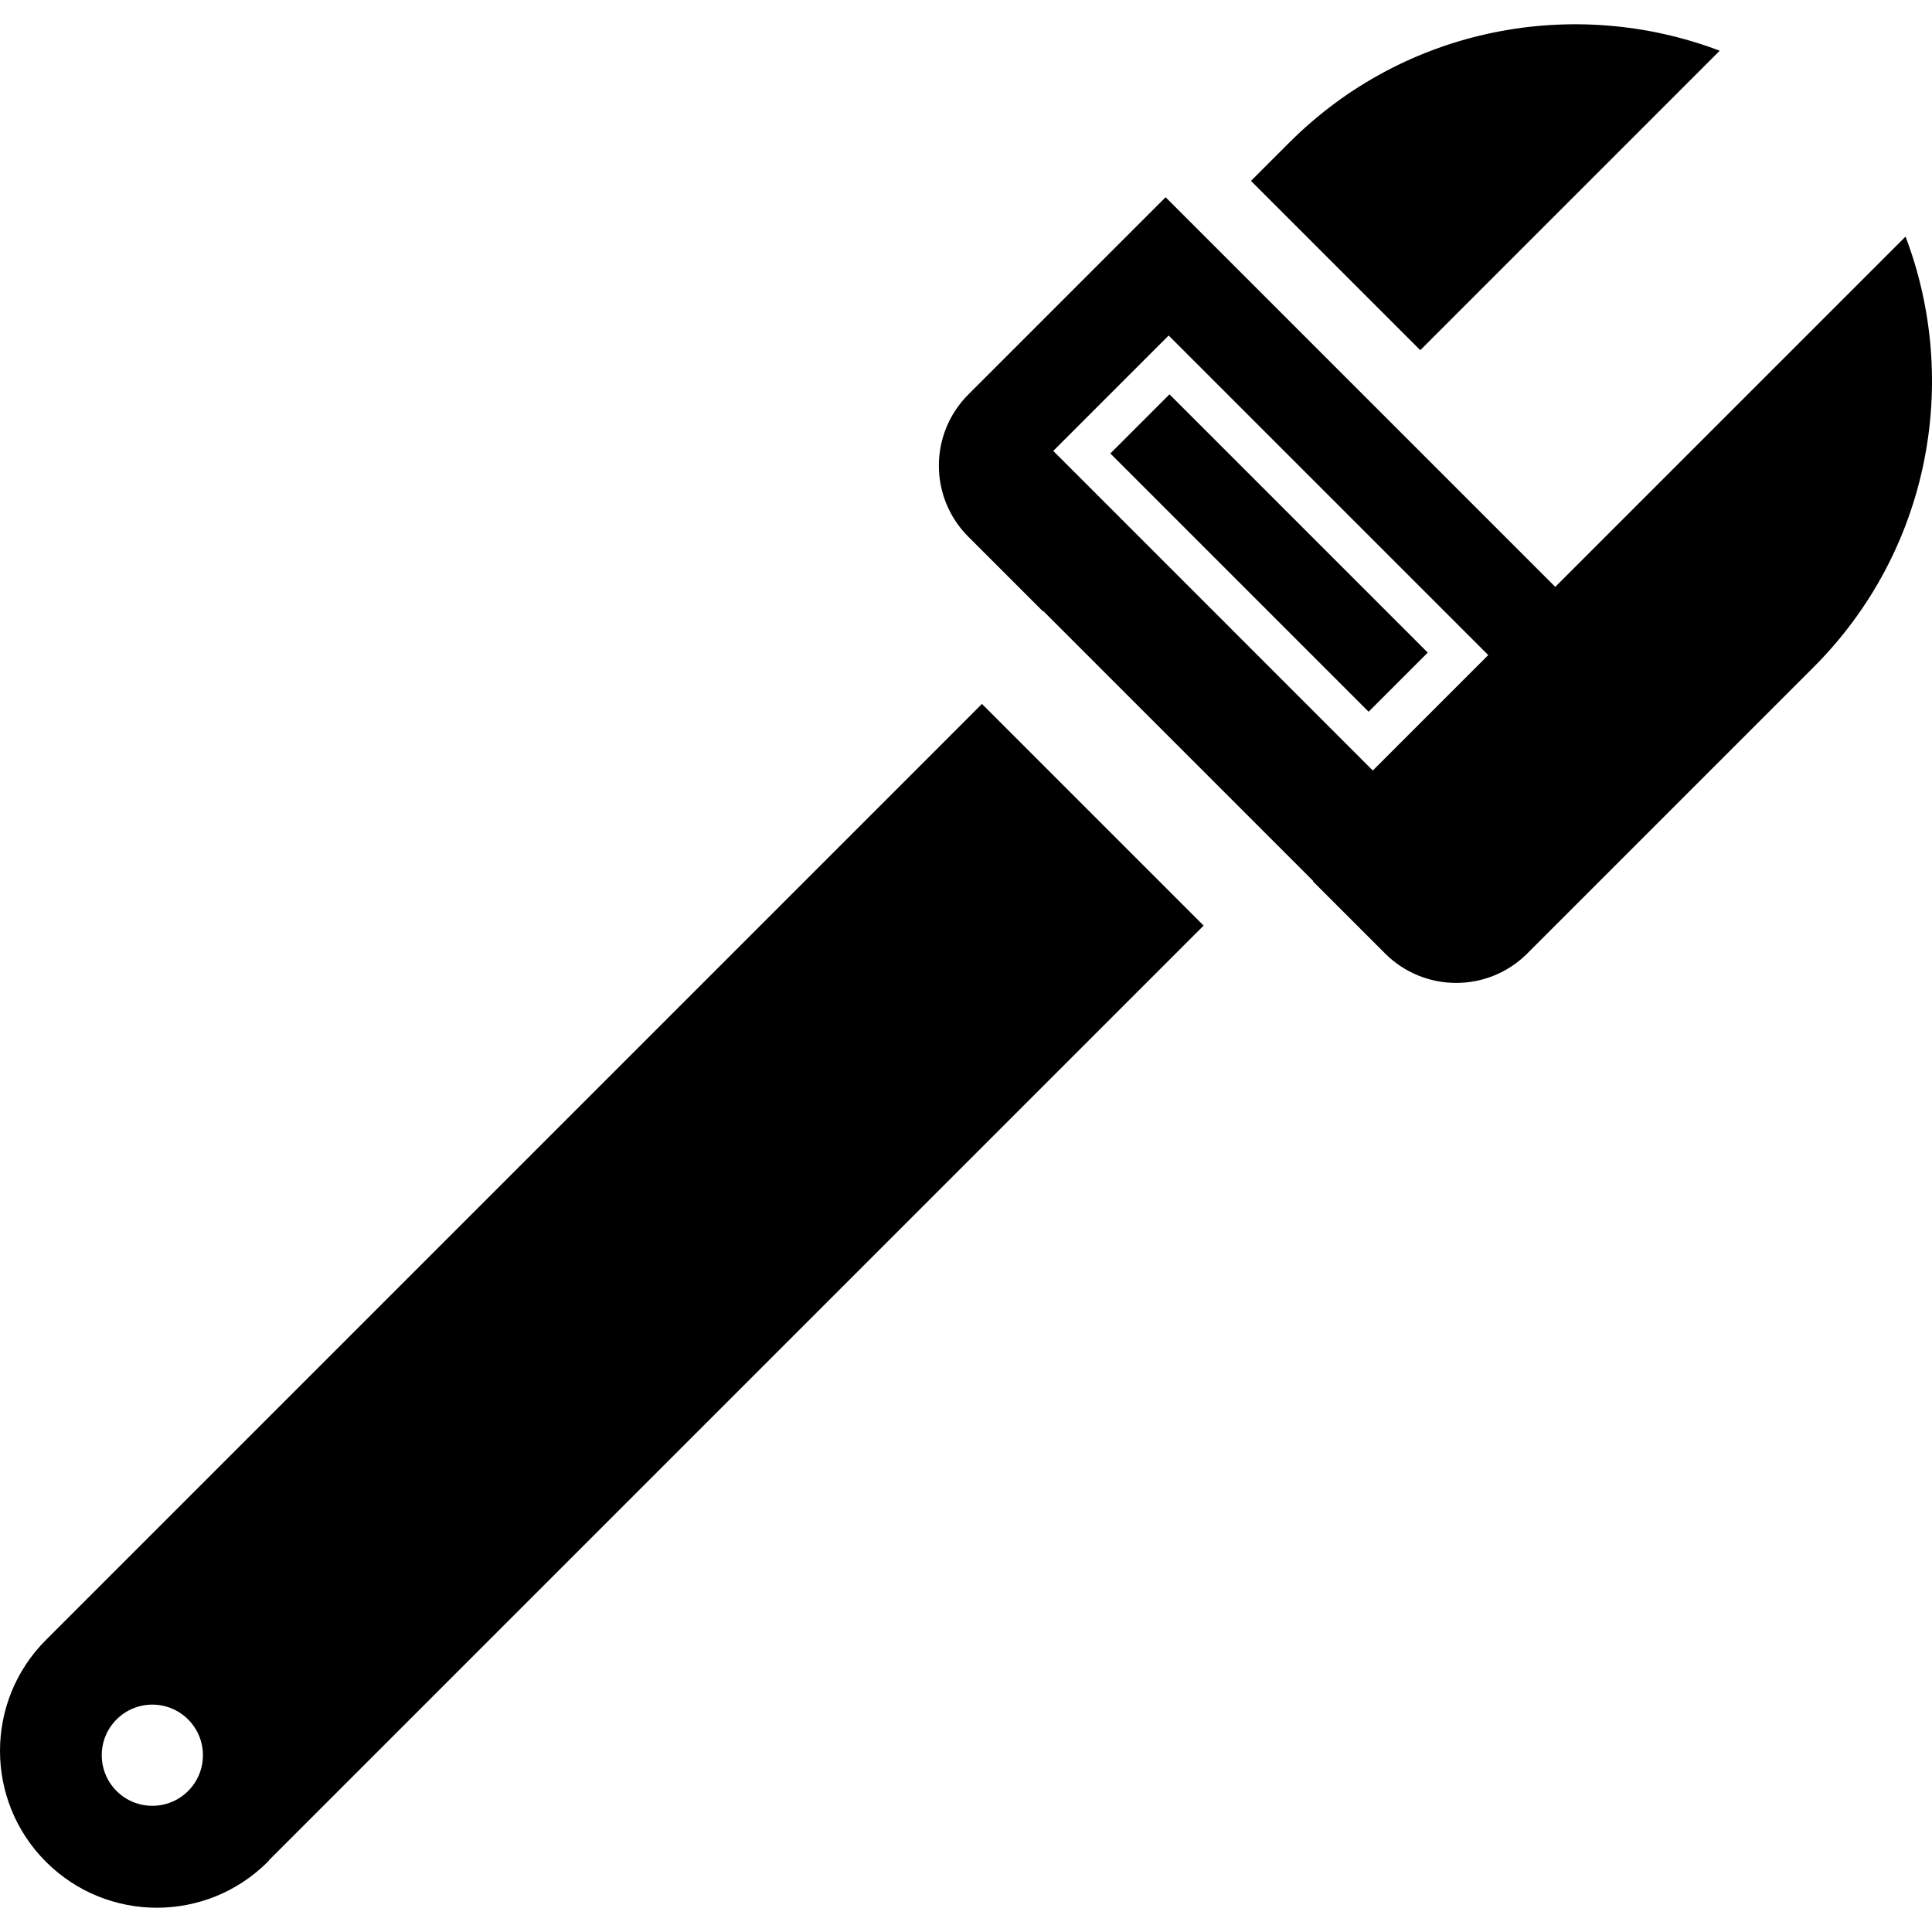
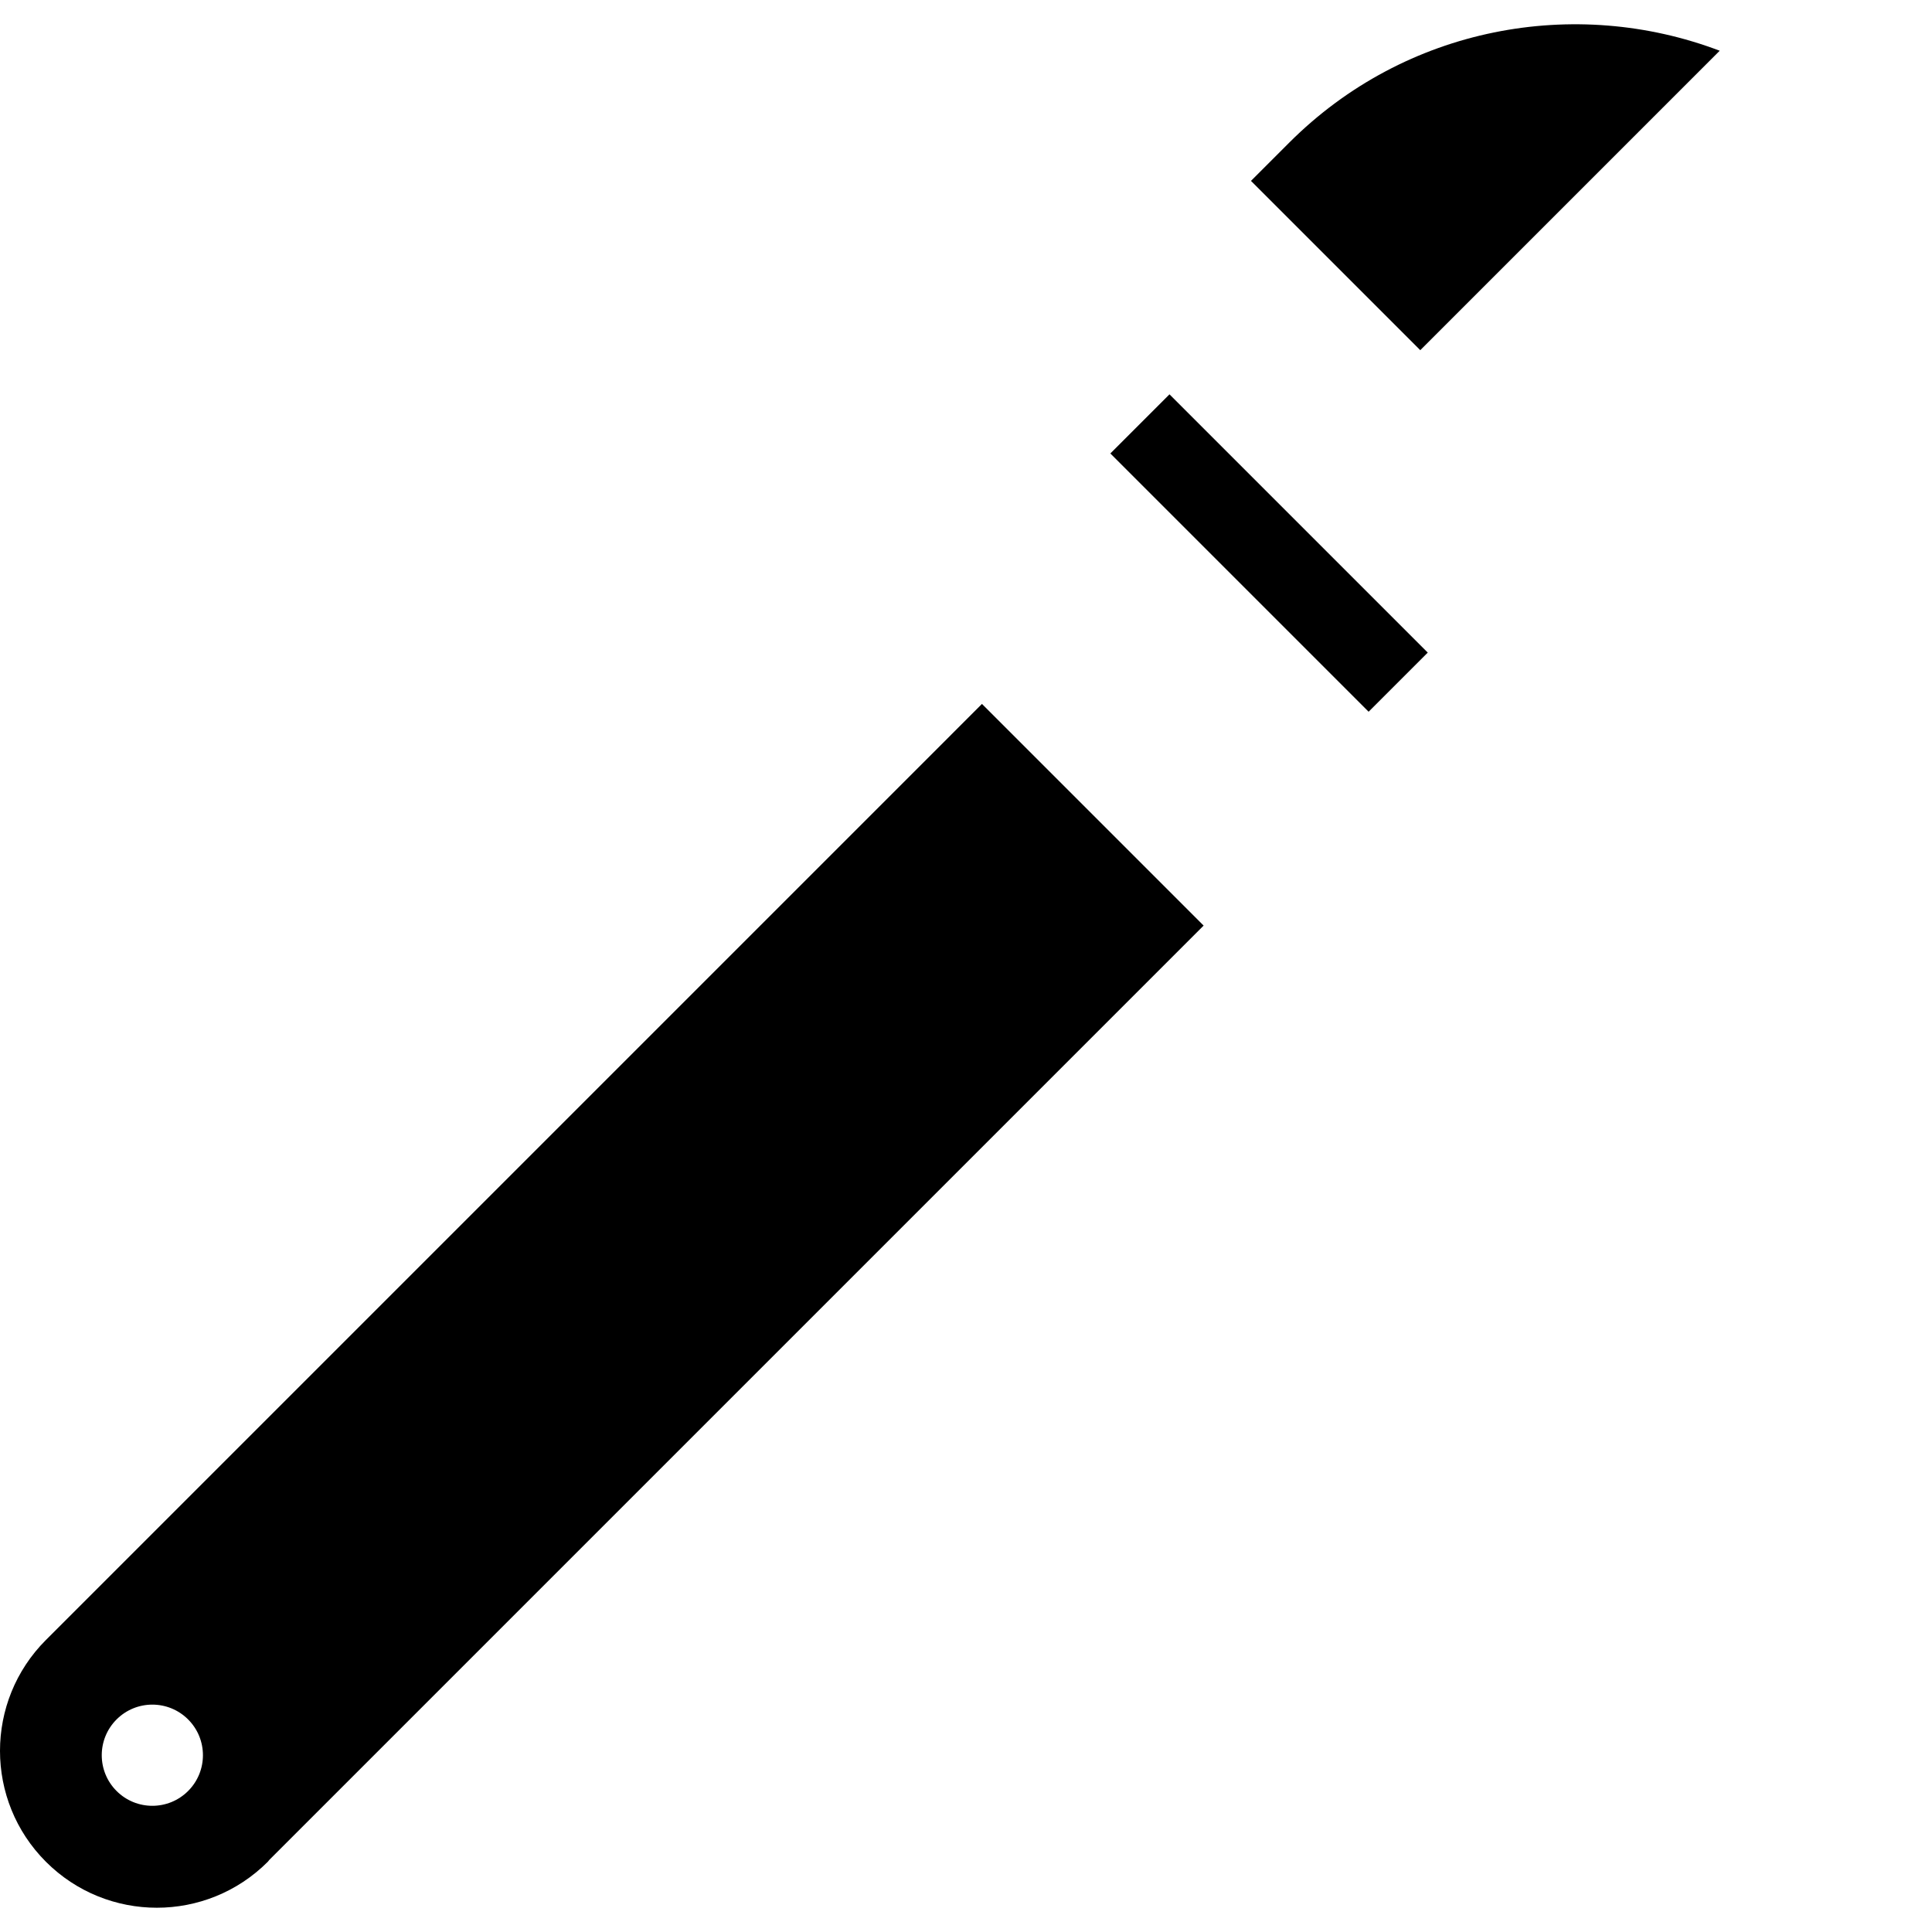
<svg xmlns="http://www.w3.org/2000/svg" fill="#000000" version="1.1" id="Layer_1" viewBox="0 0 343.975 343.975" xml:space="preserve">
  <g>
    <g>
      <path d="M306.179,9.033c-25.738-9.774-55.931-4.352-76.662,16.379l-6.794,6.794l30.141,30.141L306.179,9.033z" />
      <path d="M8.179,291.979c-10.906,10.906-10.906,28.59,0,39.496c10.906,10.906,28.59,10.906,39.496,0    c0.108-0.108,0.174-0.23,0.276-0.338l166.344-166.344l-39.465-39.465L8.179,291.979z M33.493,318.869    c-3.517,3.517-9.221,3.517-12.739,0s-3.517-9.221,0-12.739c3.517-3.517,9.221-3.517,12.739,0    C37.01,309.648,37.01,315.352,33.493,318.869z" />
      <rect x="218.463" y="65.958" transform="matrix(-0.707 0.707 -0.707 -0.707 455.285 8.367)" width="14.894" height="65.037" />
-       <path d="M339.264,42.118l-62.367,62.367L207.9,35.488l-0.374-0.374l-35.123,35.123c-6.994,6.994-6.994,18.33,0,25.324    l13.261,13.261l0.056-0.056l48.082,48.082l-0.056,0.056l12.851,12.851c6.994,6.994,18.33,6.994,25.324,0l50.964-50.964    C343.616,98.049,349.038,67.856,339.264,42.118z M244.416,137.181l-56.893-56.899l20.547-20.547l56.899,56.898L244.416,137.181z" />
    </g>
  </g>
</svg>